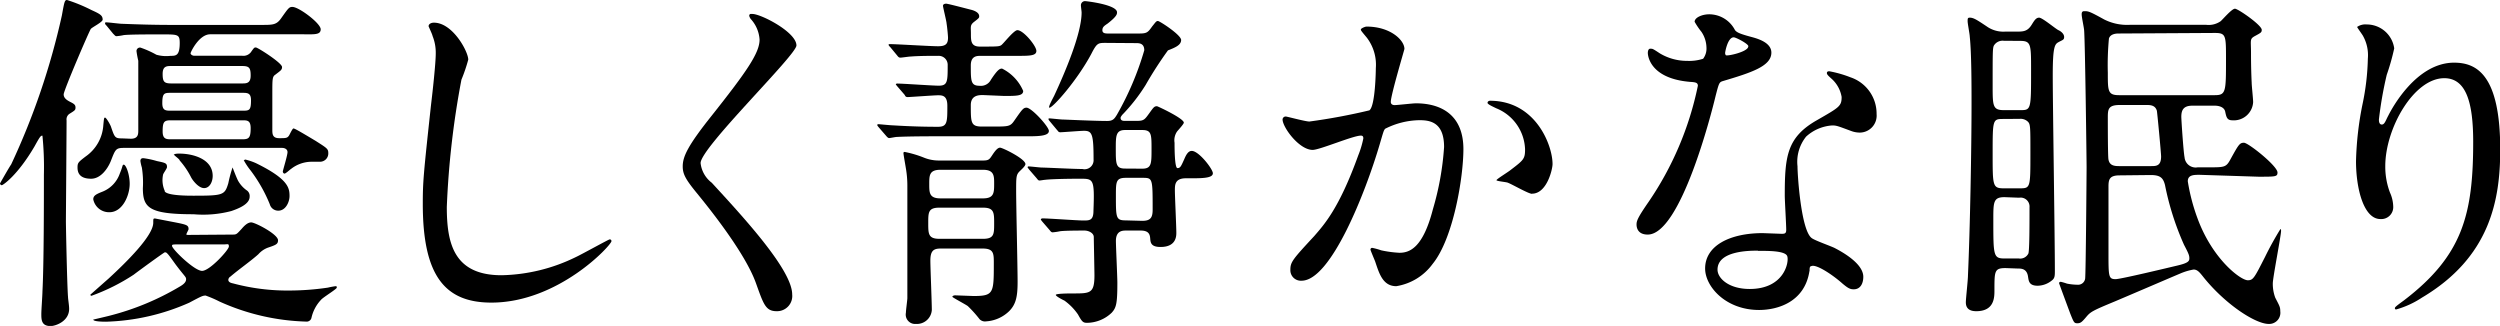
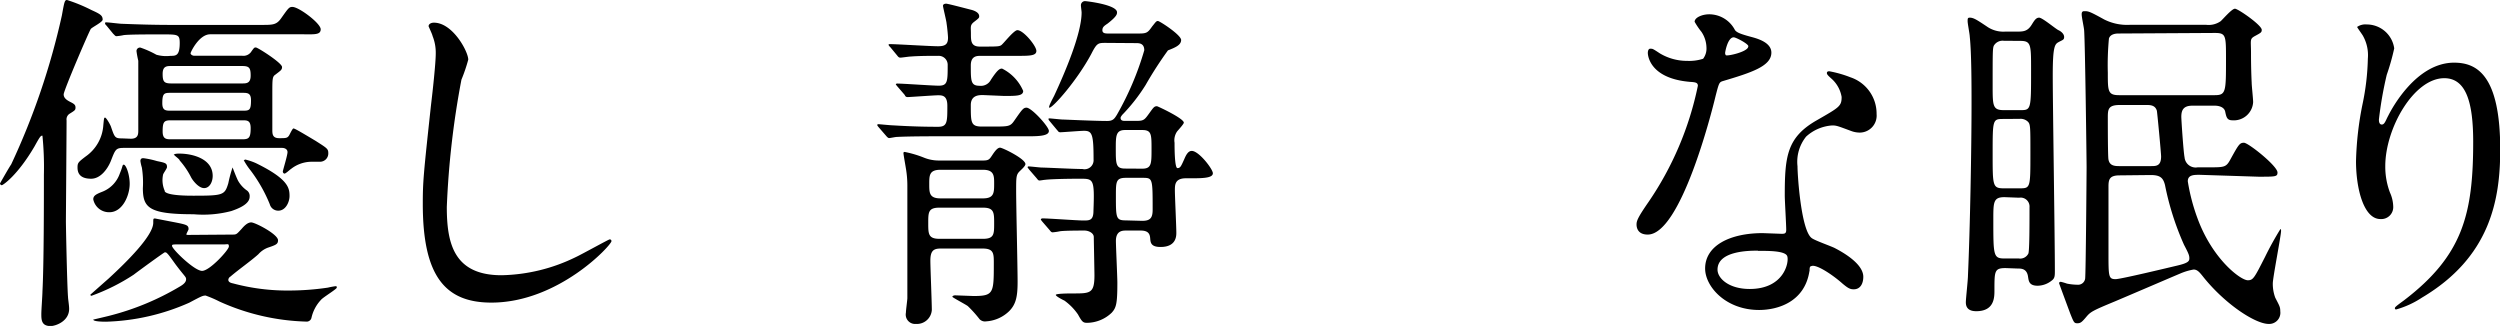
<svg xmlns="http://www.w3.org/2000/svg" viewBox="0 0 223.81 29.18">
  <title>tl_room_03</title>
  <g id="レイヤー_2" data-name="レイヤー 2">
    <g id="文字_写真" data-name="文字・写真">
      <path d="M3.1,13.09C1.57,15.71.26,16.58.16,16.58A.17.17,0,0,1,0,16.42S.8,15,1,14.72A63.91,63.91,0,0,0,5.54,1.38C5.76.16,5.79,0,6,0A14.26,14.26,0,0,1,8.19.9c.77.35,1,.48,1,.86,0,.22-.93.67-1.06.83S5.7,8.1,5.7,8.45s.32.54.64.7.42.26.42.48-.06.26-.51.54a.6.6,0,0,0-.29.61c0,.93-.06,8.77-.06,9.06s.1,5.6.19,6.75c0,.16.1.74.1,1.06,0,1.12-1.22,1.54-1.66,1.54-.83,0-.83-.58-.83-1.09,0-.32.1-1.7.1-2,.13-2.4.13-8.1.13-10.46a28.2,28.2,0,0,0-.13-3.49C3.65,12.13,3.58,12.22,3.1,13.09Zm8.61-.67c.64,0,.67-.38.67-.74,0-4.58,0-5.66,0-6.24a8.1,8.1,0,0,1-.16-.86.31.31,0,0,1,.35-.32A8.58,8.58,0,0,1,14,4.9,3.2,3.2,0,0,0,15.26,5c.48,0,.83,0,.83-1.15,0-.77-.16-.77-1.54-.77s-2.85,0-3.46.06a4.82,4.82,0,0,1-.67.1c-.1,0-.16-.1-.29-.22L9.54,2.3c-.13-.13-.13-.16-.13-.19A.08.08,0,0,1,9.5,2c.22,0,1.22.13,1.41.13,1.57.06,2.88.1,4.38.1h8.13c1,0,1.34,0,1.76-.61.64-.9.7-1,1-1,.58,0,2.53,1.47,2.53,2s-.61.45-1.7.45H18.82c-1,0-1.76,1.6-1.76,1.7s.16.22.32.22h4.29a.85.85,0,0,0,.86-.42c.22-.29.22-.32.38-.32S25.25,5.63,25.25,6c0,.26-.13.32-.58.67-.29.19-.29.35-.29,1.73v3.2c0,.38,0,.77.61.77s.74,0,.9-.26c.06-.1.29-.61.38-.61s.35.13,2,1.12c1,.64,1.12.7,1.12,1.09a.74.74,0,0,1-.74.77l-.77,0a3,3,0,0,0-1.82.64c-.1.06-.48.42-.58.42s-.16-.1-.16-.19.42-1.44.42-1.73-.29-.38-.48-.38H11.1c-.74,0-.77.13-1.18,1.18C9.63,15.13,9,16,8.16,16s-1.22-.35-1.22-1c0-.42.06-.48.74-1A3.69,3.69,0,0,0,9.25,11.2c.06-.61.06-.67.16-.67s.48.64.54.86c.32.93.35,1,1,1ZM20.86,21c.32,0,.35-.06.77-.51.19-.22.51-.58.86-.58s2.4,1.06,2.4,1.6c0,.35-.19.42-.93.67a2.16,2.16,0,0,0-.83.58c-.64.58-1.82,1.41-2.5,2a.37.37,0,0,0-.19.29c0,.22.26.29.42.32a18.77,18.77,0,0,0,5,.64,24.05,24.05,0,0,0,3.49-.26,6.58,6.58,0,0,1,.7-.13c.06,0,.1,0,.1.13s-1.22.86-1.41,1.09a3.43,3.43,0,0,0-.86,1.63.44.44,0,0,1-.48.32,20.11,20.11,0,0,1-7.74-1.79,10.56,10.56,0,0,0-1.25-.54c-.26,0-.38.06-1.47.64A19.68,19.68,0,0,1,9.5,28.8c-.19,0-1.15,0-1.15-.19,0,0,1.25-.29,1.47-.35a23.68,23.68,0,0,0,6.3-2.62c.38-.22.54-.42.54-.64s-.1-.22-.86-1.22c-.13-.16-.7-1-.83-1.09a.24.24,0,0,0-.22-.1c-.06,0-2.34,1.66-2.78,2a17.91,17.91,0,0,1-3.78,1.89.1.1,0,0,1-.1-.1s1.38-1.22,1.63-1.44c1.63-1.5,4-3.84,4-5,0-.35,0-.38.16-.38l1.5.29c1.34.26,1.5.29,1.5.67,0,.06-.19.38-.19.45s0,.06.32.06Zm-9.92-6c0-.13.06-.26.13-.26.22,0,.54.9.54,1.7C11.62,17.44,11,19,9.79,19a1.44,1.44,0,0,1-1.44-1.15c0-.32.22-.45.77-.67a2.69,2.69,0,0,0,1.6-1.63S10.88,15.17,10.94,14.94Zm3.81,2.14c.26.38,2.08.38,2.59.38,2.66,0,2.78-.06,3.1-1.12a11.72,11.72,0,0,1,.38-1.41s.38,1,.51,1.22a2.66,2.66,0,0,0,.8.86.62.62,0,0,1,.22.54c0,.7-1.09,1.09-1.63,1.28a9.86,9.86,0,0,1-3.39.29c-4,0-4.54-.58-4.54-2.34A8.62,8.62,0,0,0,12.7,15a3.79,3.79,0,0,1-.13-.58c0-.22.13-.26.26-.26a7.47,7.47,0,0,1,1.22.26c.77.16.9.19.9.54,0,.13-.32.54-.35.67A2.38,2.38,0,0,0,14.75,17.09Zm.58-8.83c-.61,0-.8,0-.8.93,0,.67.32.67.8.67h6.34c.64,0,.8,0,.8-.93,0-.67-.32-.67-.8-.67Zm0-2.4c-.38,0-.77,0-.77.7s.13.86.77.86h6.34c.38,0,.77,0,.77-.7s-.13-.86-.77-.86Zm6.37,6.56c.58,0,.74-.13.74-1,0-.7-.32-.7-.74-.7h-6.4c-.61,0-.74.13-.74,1,0,.67.32.7.74.7Zm-5.63,9.41c-.61,0-.67,0-.67.13,0,.29,2,2.24,2.69,2.24s2.4-1.89,2.4-2.18-.1-.19-.48-.19Zm-.51-8c0-.13.41-.13.48-.13,1.18,0,3,.45,3,2,0,.51-.26,1.09-.77,1.09s-1.06-.74-1.18-1a7.19,7.19,0,0,0-1-1.47C16.06,14.21,15.55,13.92,15.55,13.79Zm6.27.54a.14.14,0,0,1,.16-.13,5.34,5.34,0,0,1,.93.32c2.88,1.41,3,2.21,3,2.94,0,.54-.35,1.31-1,1.31a.78.78,0,0,1-.77-.58,13.33,13.33,0,0,0-1.7-3A6.26,6.26,0,0,1,21.82,14.34Z" />
      <path d="M41.92,5.34a14.61,14.61,0,0,1-.61,1.79A77,77,0,0,0,40,18.53c0,3.23.61,6.11,4.9,6.11A15.76,15.76,0,0,0,51.58,23c.48-.22,2.91-1.57,3-1.57a.15.15,0,0,1,.16.16c0,.35-4.74,5.5-10.75,5.5-4.16,0-6.14-2.4-6.14-8.83,0-2,.06-2.62.74-8.9.13-1.06.42-3.68.42-4.58a4,4,0,0,0-.29-1.57c0-.1-.35-.83-.35-.86,0-.22.26-.32.45-.32C40.51,2,41.92,4.61,41.92,5.34Z" />
-       <path d="M67.36,1.25c.77,0,3.94,1.63,3.94,2.82,0,.86-8.58,9.15-8.58,10.53a2.56,2.56,0,0,0,1,1.76c2.85,3.1,7.2,7.81,7.2,10a1.36,1.36,0,0,1-1.38,1.5c-1,0-1.18-.61-1.86-2.5-1-2.82-4.48-7.07-5.31-8.09-1-1.22-1.25-1.7-1.25-2.37,0-.86.42-1.82,2.59-4.54C66.85,6.4,68,4.74,68,3.55a3,3,0,0,0-.8-1.86c-.1-.16-.16-.29-.1-.38S67.26,1.25,67.36,1.25Z" />
      <path d="M88,8.51c-.35,0-1.09,0-1.09.9,0,1.57,0,1.92,1,1.92h.9c1.5,0,1.63,0,2-.54.7-1,.8-1.15,1.09-1.15.45,0,2,1.7,2,2.08s-.61.48-1.73.48h-7.9c-.77,0-2.91,0-4,.06-.1,0-.58.1-.67.1s-.19-.1-.29-.22l-.64-.74c-.13-.16-.13-.16-.13-.22s.06-.06.13-.06,1.06.1,1.25.1c1.63.1,2.88.13,4.06.13.83,0,.83-.42.83-1.89,0-.93-.48-.93-.83-.93s-2.5.16-2.72.16-.22-.13-.29-.22l-.64-.74c-.13-.16-.13-.16-.13-.19s.06-.06.13-.06c.51,0,3.14.19,3.71.19.8,0,.8-.38.8-1.89A.8.8,0,0,0,84,5c-.77,0-1.7,0-2.46.06-.16,0-.8.1-.93.1s-.19-.06-.29-.19l-.61-.74c-.06-.06-.16-.16-.16-.22s.06-.06.13-.06c.61,0,3.62.19,4.29.19s.9-.19.9-.77c0-.13-.06-.83-.13-1.28,0-.16-.32-1.44-.32-1.57s.13-.19.29-.19,2.08.51,2.21.54.74.19.74.58c0,.13,0,.16-.42.48s-.32.45-.32,1.09,0,1.15.8,1.15c1.54,0,1.73,0,1.92-.13s1.12-1.34,1.44-1.34c.54,0,1.7,1.41,1.7,1.86S92.13,5,91,5H87.81c-.35,0-.9,0-.9.86,0,1.41,0,1.82.8,1.82a1,1,0,0,0,1-.54c.61-.93.8-1,1-1a4,4,0,0,1,1.89,2c0,.45-.61.45-1.7.45Zm0,5.86c.51,0,.58-.1.83-.48s.48-.67.7-.67,2.27,1,2.27,1.47c0,.19-.42.54-.45.58-.38.35-.38.51-.38,1.82s.13,6.85.13,8.13-.13,2-.74,2.62a3.25,3.25,0,0,1-2.08.93.67.67,0,0,1-.58-.19,10.72,10.72,0,0,0-1.06-1.18c-.22-.16-1.38-.77-1.38-.83s.1-.13.26-.13l1.63.06c1.82,0,1.82-.26,1.82-2.94,0-.86,0-1.31-1-1.31H84.22c-.64,0-.93.19-.93,1.09,0,.61.13,3.71.13,4.42A1.34,1.34,0,0,1,82,29a.84.84,0,0,1-.9-1c0-.22.13-1.15.13-1.31,0-8.77,0-9.63,0-10.11a9.15,9.15,0,0,0-.13-1.5c-.06-.38-.22-1.25-.22-1.38a.1.1,0,0,1,.1-.1,9.53,9.53,0,0,1,1.73.51,3.52,3.52,0,0,0,1.31.26Zm0,3.39c1,0,1-.51,1-1.34,0-.67,0-1.22-1-1.22H84.19c-1,0-1,.51-1,1.28s0,1.28,1,1.28Zm0,3.62c1,0,1-.42,1-1.38s0-1.41-1-1.41h-3.9c-1,0-1,.42-1,1.38s0,1.41,1,1.41ZM99,3.84c-.7,0-.8,0-1.31,1-1.25,2.34-3.42,4.8-3.74,4.8-.16,0,.32-.86.42-1.06.93-2,2.46-5.54,2.46-7.46,0-.1-.06-.51-.06-.61A.37.37,0,0,1,97.12.1c.16,0,2.88.32,2.88,1,0,.16,0,.35-.83,1-.32.22-.48.32-.48.61S99,3,99.2,3H102c.67,0,.77-.1,1.15-.64.29-.35.35-.48.51-.48s2.08,1.25,2.08,1.7-.51.67-1.18.93a33.67,33.67,0,0,0-2,3.1,15.88,15.88,0,0,1-2.11,2.69c-.06.1-.13.16-.13.26,0,.26.26.26.35.26h1.15c.58,0,.67-.13,1.06-.67s.45-.64.7-.64c.06,0,2.4,1.09,2.4,1.47,0,.13-.51.67-.61.8a1.4,1.4,0,0,0-.22,1c0,.38,0,2.27.26,2.27s.32-.16.61-.8c.16-.38.35-.74.67-.74.64,0,1.89,1.63,1.89,2s-.64.45-1.73.45h-.67c-1,0-1,.58-1,1.09s.13,3.23.13,3.78c0,.29,0,1.28-1.41,1.28-.86,0-.9-.38-.93-.77s-.16-.7-.86-.7h-1.28c-.32,0-.93,0-.93.93,0,.48.13,3.23.13,3.74,0,1.89-.1,2.24-.51,2.69a3.24,3.24,0,0,1-2.21.9c-.35,0-.45-.1-.8-.74a5,5,0,0,0-1.22-1.25c-.13-.06-.77-.38-.77-.51s1.28-.13,1.54-.13c1.54,0,1.92,0,1.92-1.63,0-.29-.06-3.26-.06-3.42,0-.35-.45-.58-.83-.58s-1.73,0-2.18.06a5.82,5.82,0,0,1-.67.1c-.13,0-.19-.1-.29-.22l-.64-.74c-.1-.13-.13-.16-.13-.19s.06-.1.13-.1c.58,0,3.14.19,3.68.19s.9,0,.9-.86C98,16,97.89,16,96.7,16c-.1,0-2.33,0-3.17.1-.06,0-.38.06-.48.06s-.16-.1-.26-.22l-.64-.74C92,15,92,15,92,15a.08.08,0,0,1,.1-.1c.19,0,1,.1,1.18.1.35,0,2.85.13,3.62.13a.81.81,0,0,0,1-.86c0-2.27-.13-2.56-.86-2.56-.29,0-1.92.13-2.11.13s-.19-.1-.29-.19L94,10.88c-.13-.16-.13-.16-.13-.22s0-.06.1-.06,1,.1,1.15.1,2.85.13,4,.13c.51,0,.64-.19.86-.54a26.35,26.35,0,0,0,2.46-5.79c0-.64-.48-.64-.74-.64Zm3.26,11.26c.83,0,.83-.45.83-1.76s0-1.7-.83-1.7h-1.54c-.83,0-.83.54-.83,1.66,0,1.38,0,1.79.83,1.79Zm0,4.67c.74,0,.93-.29.93-1,0-2.85,0-2.85-.93-2.85H100.8c-.9,0-.9.35-.9,1.6,0,2,0,2.21.9,2.21Z" />
-       <path d="M114.82,10.69a.28.28,0,0,1,.29-.26c.1,0,1.76.45,2.11.45a53.75,53.75,0,0,0,5.37-1c.54-.38.58-3.62.58-3.78a4,4,0,0,0-.8-2.72c-.48-.58-.54-.64-.54-.74s.38-.26.51-.26c2.14,0,3.39,1.22,3.39,2,0,.06-1.22,4.13-1.22,4.74,0,.19.13.29.35.29s1.63-.16,1.89-.16c2.4,0,4.26,1.15,4.26,4.1,0,2.53-.9,8-2.75,10.27a5,5,0,0,1-3.26,2c-1.22,0-1.54-1.18-1.89-2.21-.06-.16-.42-1-.42-1.06a.15.15,0,0,1,.16-.16,5.83,5.83,0,0,1,.8.22,10.12,10.12,0,0,0,1.63.22c.93,0,2.11-.45,3-3.9a25.41,25.41,0,0,0,1-5.57c0-2.24-1.28-2.4-2.21-2.4a7,7,0,0,0-3.07.77c-.13.16-.16.29-.48,1.38-1.28,4.35-4.38,12.22-7,12.22a.94.94,0,0,1-1-1c0-.67.22-.93,2.14-3,.86-1,2.21-2.43,3.94-7.23a8.49,8.49,0,0,0,.45-1.5c0-.1,0-.26-.22-.26-.7,0-3.68,1.28-4.32,1.28C116.29,13.41,114.82,11.39,114.82,10.69Zm22.33,6.66c-.32,0-1.79-.86-2.18-1-.16-.06-1-.13-1-.22s1.06-.74,1.25-.9c1.18-.9,1.31-1,1.31-1.86a4.11,4.11,0,0,0-2.59-3.68c-.26-.13-.77-.35-.77-.48s.13-.19.22-.19c4.1,0,5.6,4,5.6,5.66C139,15.1,138.5,17.34,137.15,17.34Z" />
      <path d="M152.77,4.26a2.61,2.61,0,0,0-.45-1.41,6.38,6.38,0,0,1-.61-.9c0-.38.67-.67,1.31-.67a2.6,2.6,0,0,1,2.3,1.41c.16.22.48.35,1.44.61.61.16,1.82.51,1.82,1.41,0,1.22-1.79,1.79-4.38,2.56-.29.1-.32.19-.61,1.31-.38,1.6-3.14,12.42-6.08,12.42-.86,0-1-.58-1-.9s.1-.61,1.06-2A28.63,28.63,0,0,0,152,7.68c0-.29-.22-.32-.7-.35-3.78-.32-3.78-2.56-3.78-2.59s0-.38.22-.38.22,0,.86.42a4.73,4.73,0,0,0,2.46.67,4,4,0,0,0,1.41-.19A1.51,1.51,0,0,0,152.77,4.26Zm9.22,20c-.42,2.78-2.85,3.49-4.51,3.49-3,0-4.83-2.11-4.83-3.71,0-2.08,2.27-3.17,5.15-3.17l1.66.06c.29,0,.45,0,.45-.35,0-.48-.13-2.62-.13-3.07,0-3.52.19-5.22,2.88-6.75,2-1.15,2.21-1.25,2.21-2.08a2.81,2.81,0,0,0-.9-1.63c-.29-.26-.42-.38-.42-.51s.1-.16.22-.16a10.2,10.2,0,0,1,1.89.54A3.43,3.43,0,0,1,168,10.21a1.52,1.52,0,0,1-1.5,1.66,2.22,2.22,0,0,1-.74-.13c-1.22-.45-1.34-.51-1.73-.51a3.83,3.83,0,0,0-2.34,1,3.61,3.61,0,0,0-.77,2.66c0,.8.32,5.76,1.28,6.43.29.22,1.79.74,2.08.9.67.35,2.53,1.38,2.53,2.56,0,.54-.22,1.12-.86,1.12-.32,0-.51-.1-1-.51-.86-.77-2.34-1.76-2.78-1.57C162,23.84,162,24,162,24.29Zm-4.61-1.82c-.74,0-3.62,0-3.62,1.7,0,.77,1,1.73,2.88,1.73,3.1,0,3.55-2.43,3.36-2.94S158.11,22.46,157.38,22.46Zm-.86-18.3c0-.22-1.12-.8-1.31-.8-.54,0-.77,1.31-.77,1.41a.35.35,0,0,0,.06.19C154.59,5.06,156.51,4.64,156.51,4.16Z" />
      <path d="M179.55,24c-1,0-1,.26-1,2,0,.61,0,1.86-1.63,1.86-.83,0-.93-.48-.93-.8s.19-2,.19-2.4c.19-4.26.32-11.33.32-15.39,0-1.54,0-4.51-.16-6,0-.19-.19-1.15-.19-1.37s0-.32.19-.32c.35,0,.67.22,1.5.77a2.57,2.57,0,0,0,1.66.48h1c.61,0,1,0,1.38-.61.22-.35.38-.64.67-.64s1.47,1,1.73,1.12.51.35.51.61-.13.26-.48.45-.54.35-.54,3c0,2.46.19,14.69.19,17.44,0,.48,0,.7-.26.9a2.06,2.06,0,0,1-1.28.48c-.77,0-.8-.42-.86-.8-.1-.74-.61-.74-.93-.74Zm-.16-20.35a.91.91,0,0,0-.9.45c-.1.26-.1.61-.1,3.55,0,1.82,0,2.21,1,2.21h1.44c1,0,1,0,1-3.58,0-2.33,0-2.62-1-2.62Zm0,7c-1,0-1,0-1,3.14,0,2.85,0,3.07,1,3.07h1.38c1,0,1,0,1-3.14,0-2.37,0-2.59-.22-2.82a.94.94,0,0,0-.74-.26Zm.06,7c-1,0-1,.45-1,2,0,3.23,0,3.49,1,3.49h1.28a.81.81,0,0,0,.86-.45c.1-.26.1-2.75.1-4.13a.8.8,0,0,0-.93-.86Zm17.47-2c-.51,0-1.06,0-1.06.58a17.31,17.31,0,0,0,.86,3.29c1.34,3.68,3.87,5.57,4.51,5.57.48,0,.58-.19,1.54-2.08a28.31,28.31,0,0,1,1.38-2.5c.06,0,.06.1.06.16,0,.42-.74,4.19-.74,4.7a3.57,3.57,0,0,0,.22,1.28c.38.74.45.83.45,1.22A1,1,0,0,1,203.1,29c-1.18,0-3.84-1.73-5.79-4.13-.38-.48-.58-.74-.93-.74a5.32,5.32,0,0,0-1.18.35c-.83.35-4.93,2.11-5.86,2.5-2,.83-2.18.93-2.56,1.38s-.51.58-.8.58-.32-.06-.64-.86c-.06-.16-1-2.69-1-2.72s0-.13.16-.13a4.85,4.85,0,0,1,.54.16,5.13,5.13,0,0,0,.93.1.64.64,0,0,0,.7-.54c.06-.38.13-9.54.13-10s-.13-11.07-.22-12.22c0-.19-.22-1.18-.22-1.44,0-.1,0-.29.22-.29.38,0,.45,0,1.79.74a4.56,4.56,0,0,0,2.34.48h6.78a1.88,1.88,0,0,0,1.31-.32c.19-.16,1-1.12,1.28-1.12s2.4,1.47,2.4,1.89c0,.22-.06.26-.58.54s-.38.35-.38,1.54c0,.35,0,1.44.06,2.66,0,.26.13,1.44.13,1.73a1.73,1.73,0,0,1-1.86,1.63c-.48,0-.54-.29-.64-.77s-.7-.54-.93-.54h-2c-.8,0-1,.38-1,1,0,.26.19,3.14.29,3.62a1,1,0,0,0,1.18.9h1c1.38,0,1.54,0,1.92-.7.74-1.34.83-1.5,1.22-1.5s3,2.08,3,2.66c0,.38-.16.38-1.7.38ZM189.66,3c-.29,0-.74.06-.86.45a25.43,25.43,0,0,0-.1,3.07c0,1.63,0,2,1,2h8.58c1,0,1-.32,1-3.23,0-2.11,0-2.34-1-2.34Zm.1,6.4c-1.06,0-1.06.42-1.06,1.18,0,.51,0,3.49.06,3.71.1.51.48.58.93.58h2.88c.45,0,.9,0,.9-.86,0-.32-.35-4-.38-4.1-.13-.42-.45-.51-.86-.51Zm0,6.3c-.9,0-1,.35-1,1v5.92c0,2.14,0,2.37.64,2.37.45,0,4.61-1,5.54-1.22s1.06-.38,1.06-.64-.06-.42-.48-1.22a25,25,0,0,1-1.7-5.34c-.16-.64-.42-.9-1.28-.9Z" />
      <path d="M218.82,7c-2.72,0-5.28,4.48-5.28,7.87a6.53,6.53,0,0,0,.42,2.37,3.2,3.2,0,0,1,.29,1.22,1.07,1.07,0,0,1-1.15,1.15c-1.47,0-2.18-2.66-2.18-5.18a28.78,28.78,0,0,1,.58-5.09,21.83,21.83,0,0,0,.48-4.1,3.54,3.54,0,0,0-.42-2c-.06-.13-.54-.77-.54-.83a1.3,1.3,0,0,1,.86-.22,2.48,2.48,0,0,1,2.46,2.14,20.05,20.05,0,0,1-.67,2.37,33.86,33.86,0,0,0-.7,4c0,.1,0,.45.26.45s.35-.38.58-.8c.35-.7,2.53-4.74,5.89-4.74,2,0,4.13,1.06,4.13,7.78,0,4.51-.9,9.63-7,13.25a8.24,8.24,0,0,1-2.3,1.06c-.06,0-.13,0-.13-.1s.06-.16.8-.7c5.25-4,6.21-7.68,6.21-14.21C221.41,9.15,220.77,7,218.82,7Z" />
    </g>
  </g>
</svg>